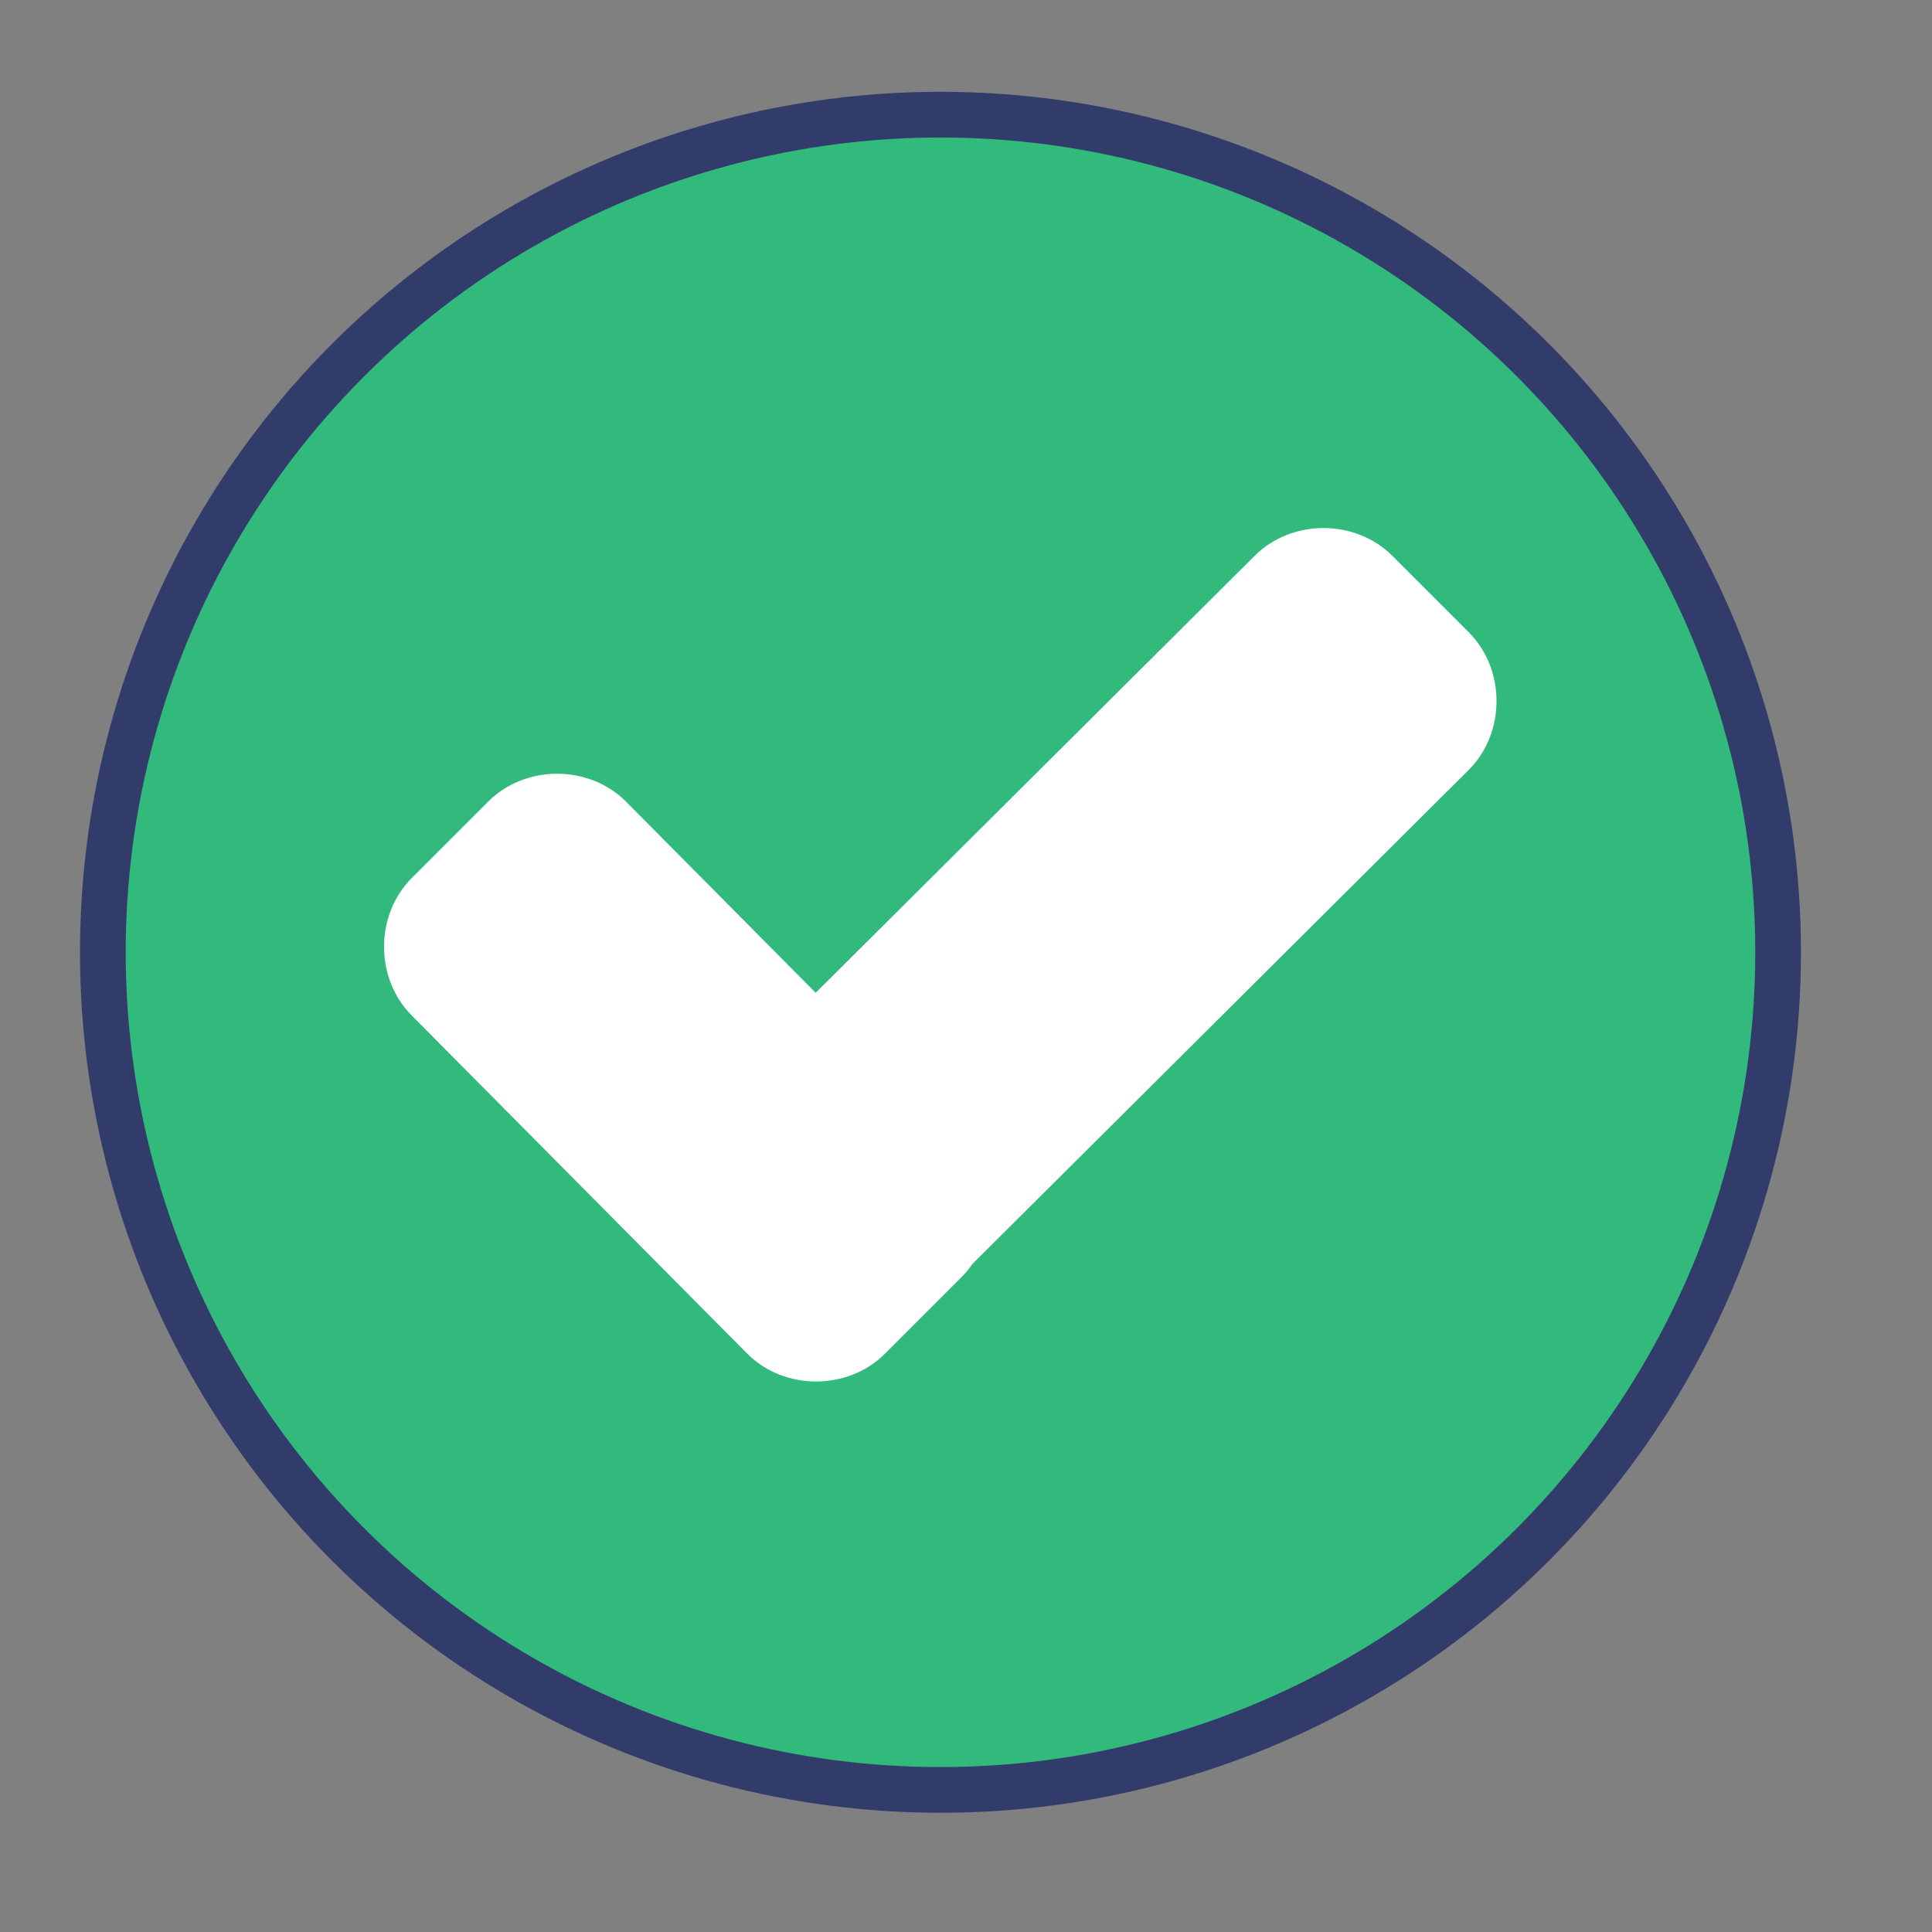
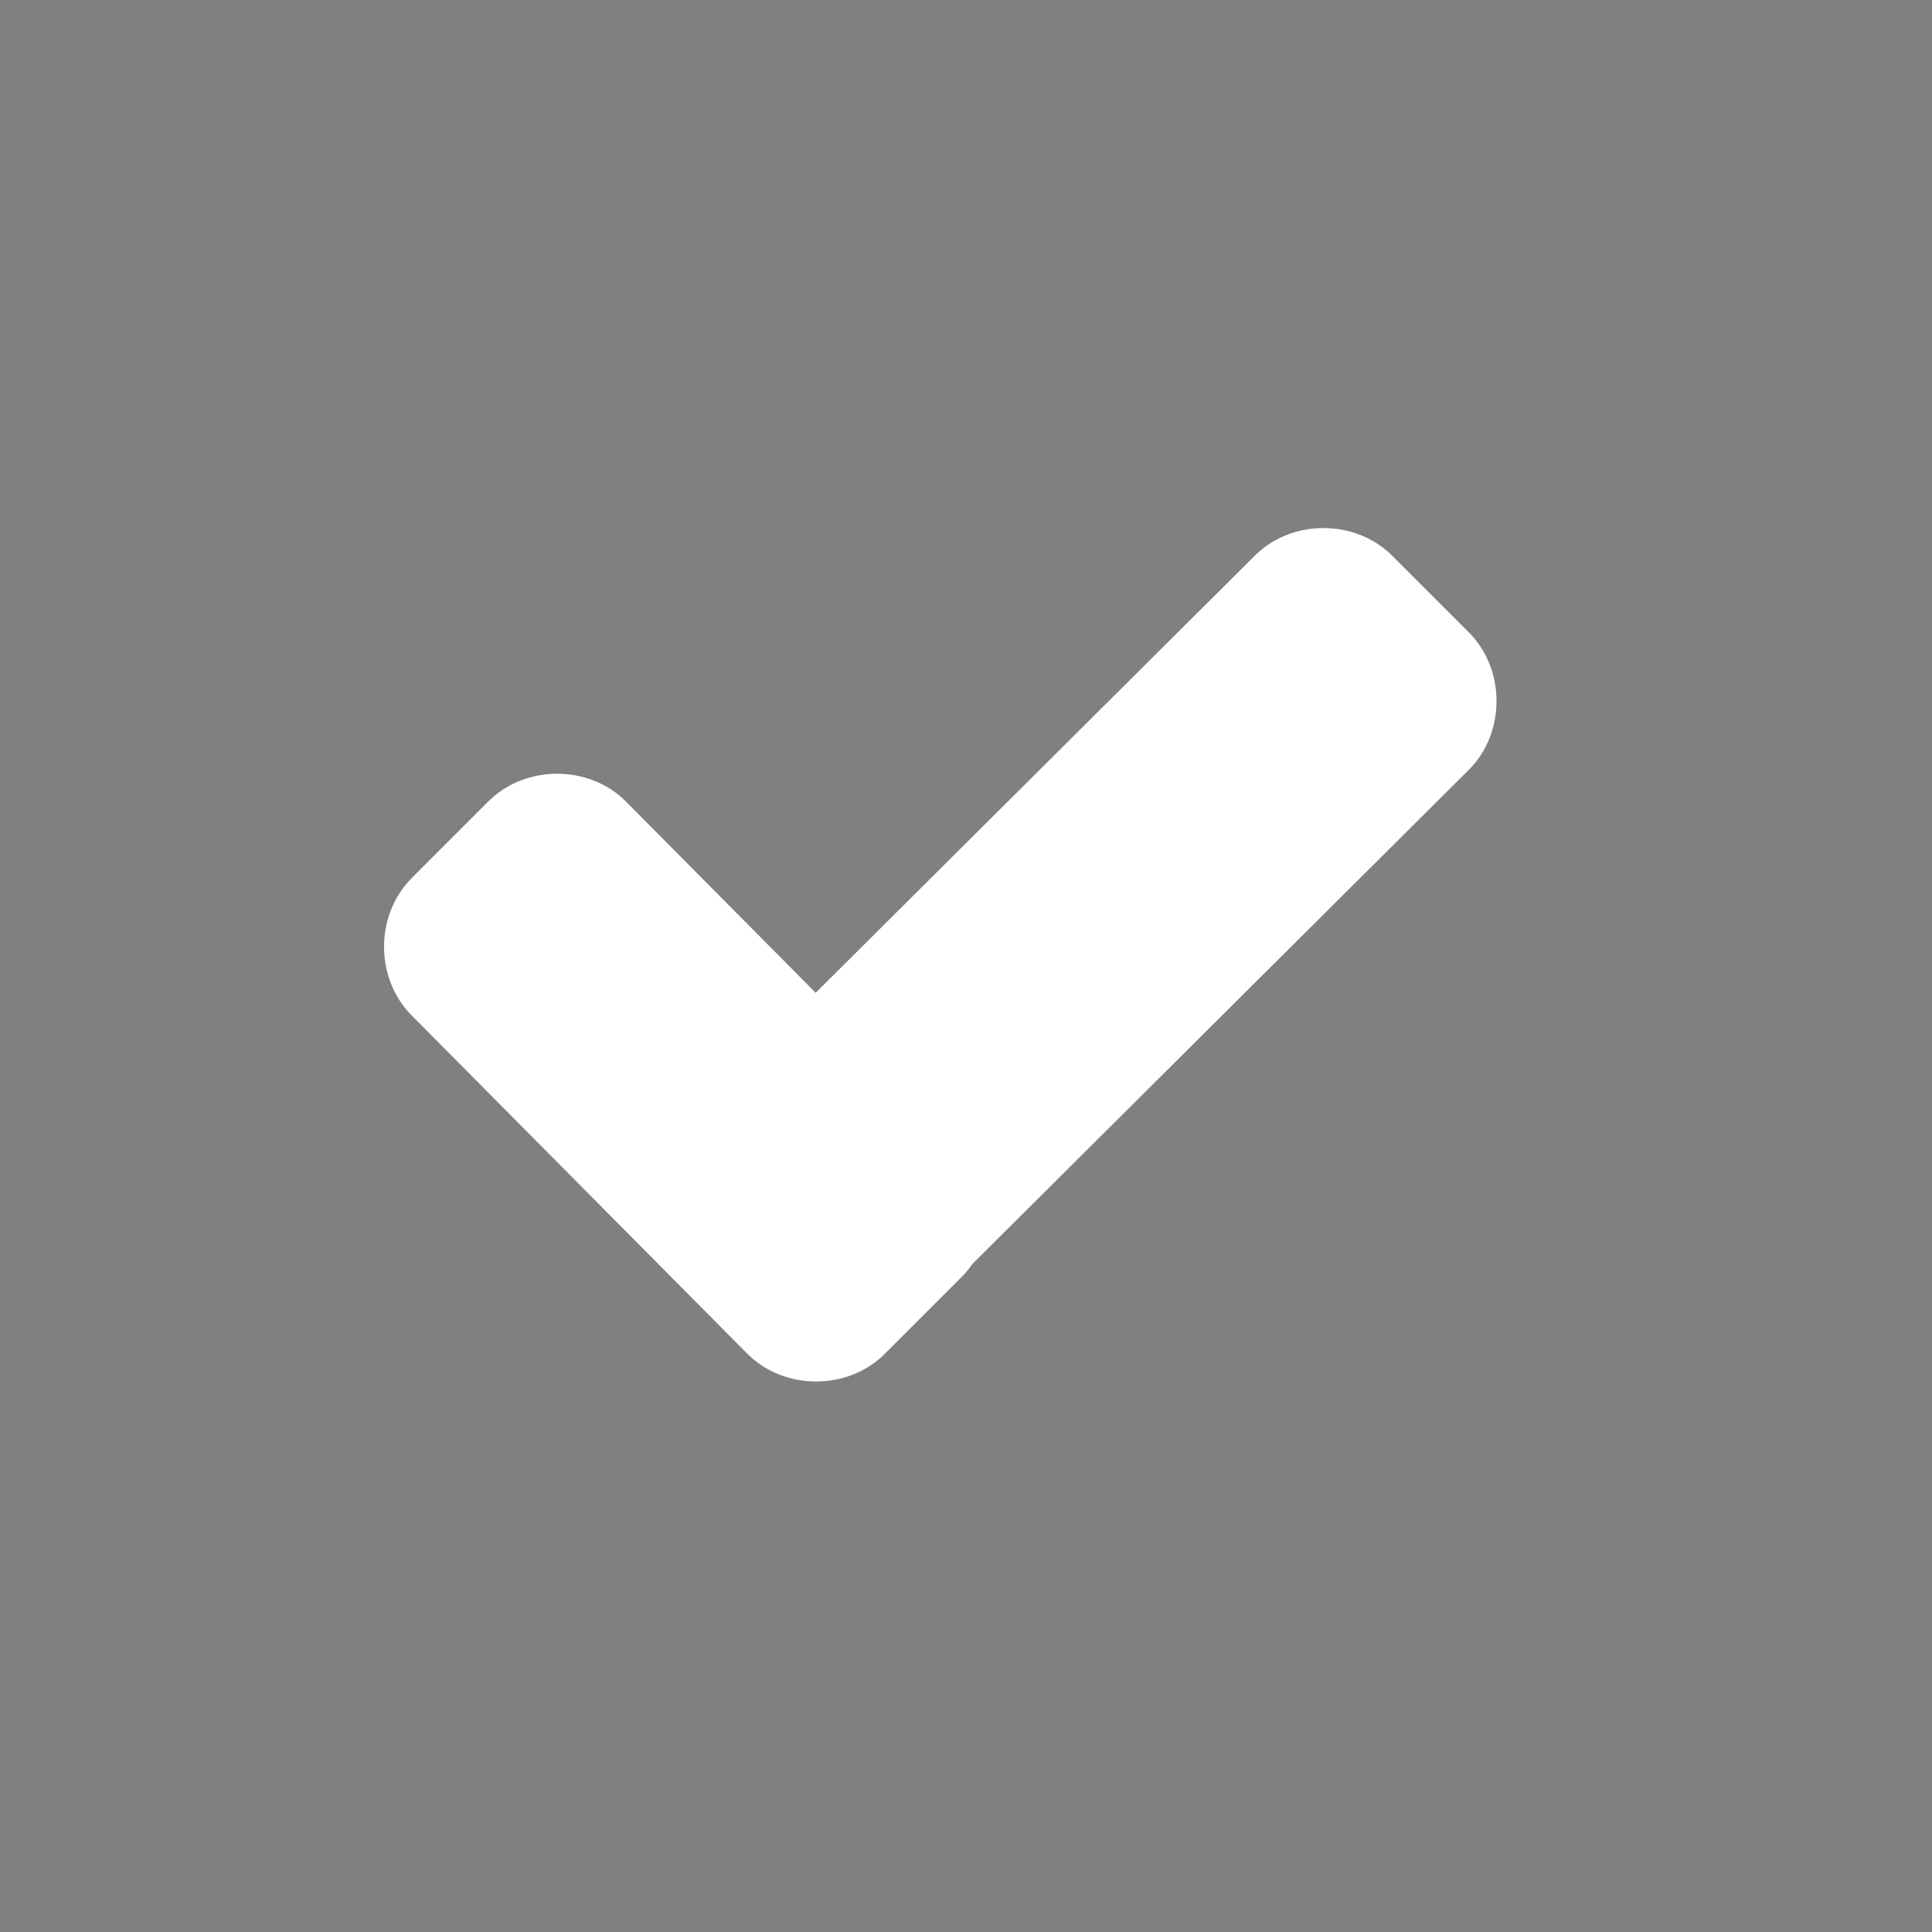
<svg xmlns="http://www.w3.org/2000/svg" version="1.1" id="Layer_1" x="0px" y="0px" viewBox="0 0 507.2 507.2" style="enable-background:new 0 0 507.2 507.2;" xml:space="preserve">
  <rect x="0" y="0" width="507.2" height="507.2" fill="#808080" stroke="none" />
  <style type="text/css">
	.st0{fill:#32BA7C;stroke:#323C6B;stroke-width:12;stroke-miterlimit:10;}
	.st1{fill:#FFFFFF;}
</style>
-   <circle class="st0" cx="246.9" cy="250" r="219.9" />
  <g>
    <path class="st1" d="M252.4,299.2c9.7,9.7,9.7,26.4,0,36.1l-20.1,20.1c-9.7,9.7-26.4,9.7-36.1,0l-88.1-88.8   c-9.7-9.7-9.7-26.4,0-36.1l20.1-20.1c9.7-9.7,26.4-9.7,36.1,0L252.4,299.2z" />
    <path class="st1" d="M329.4,145.9c9.7-9.7,26.4-9.7,36.1,0l20.1,20.1c9.7,9.7,9.7,26.4,0,36.1L233,354c-9.7,9.7-26.4,9.7-36.1,0   l-20.1-20.1c-9.7-9.7-9.7-26.4,0-36.1L329.4,145.9z" />
  </g>
</svg>